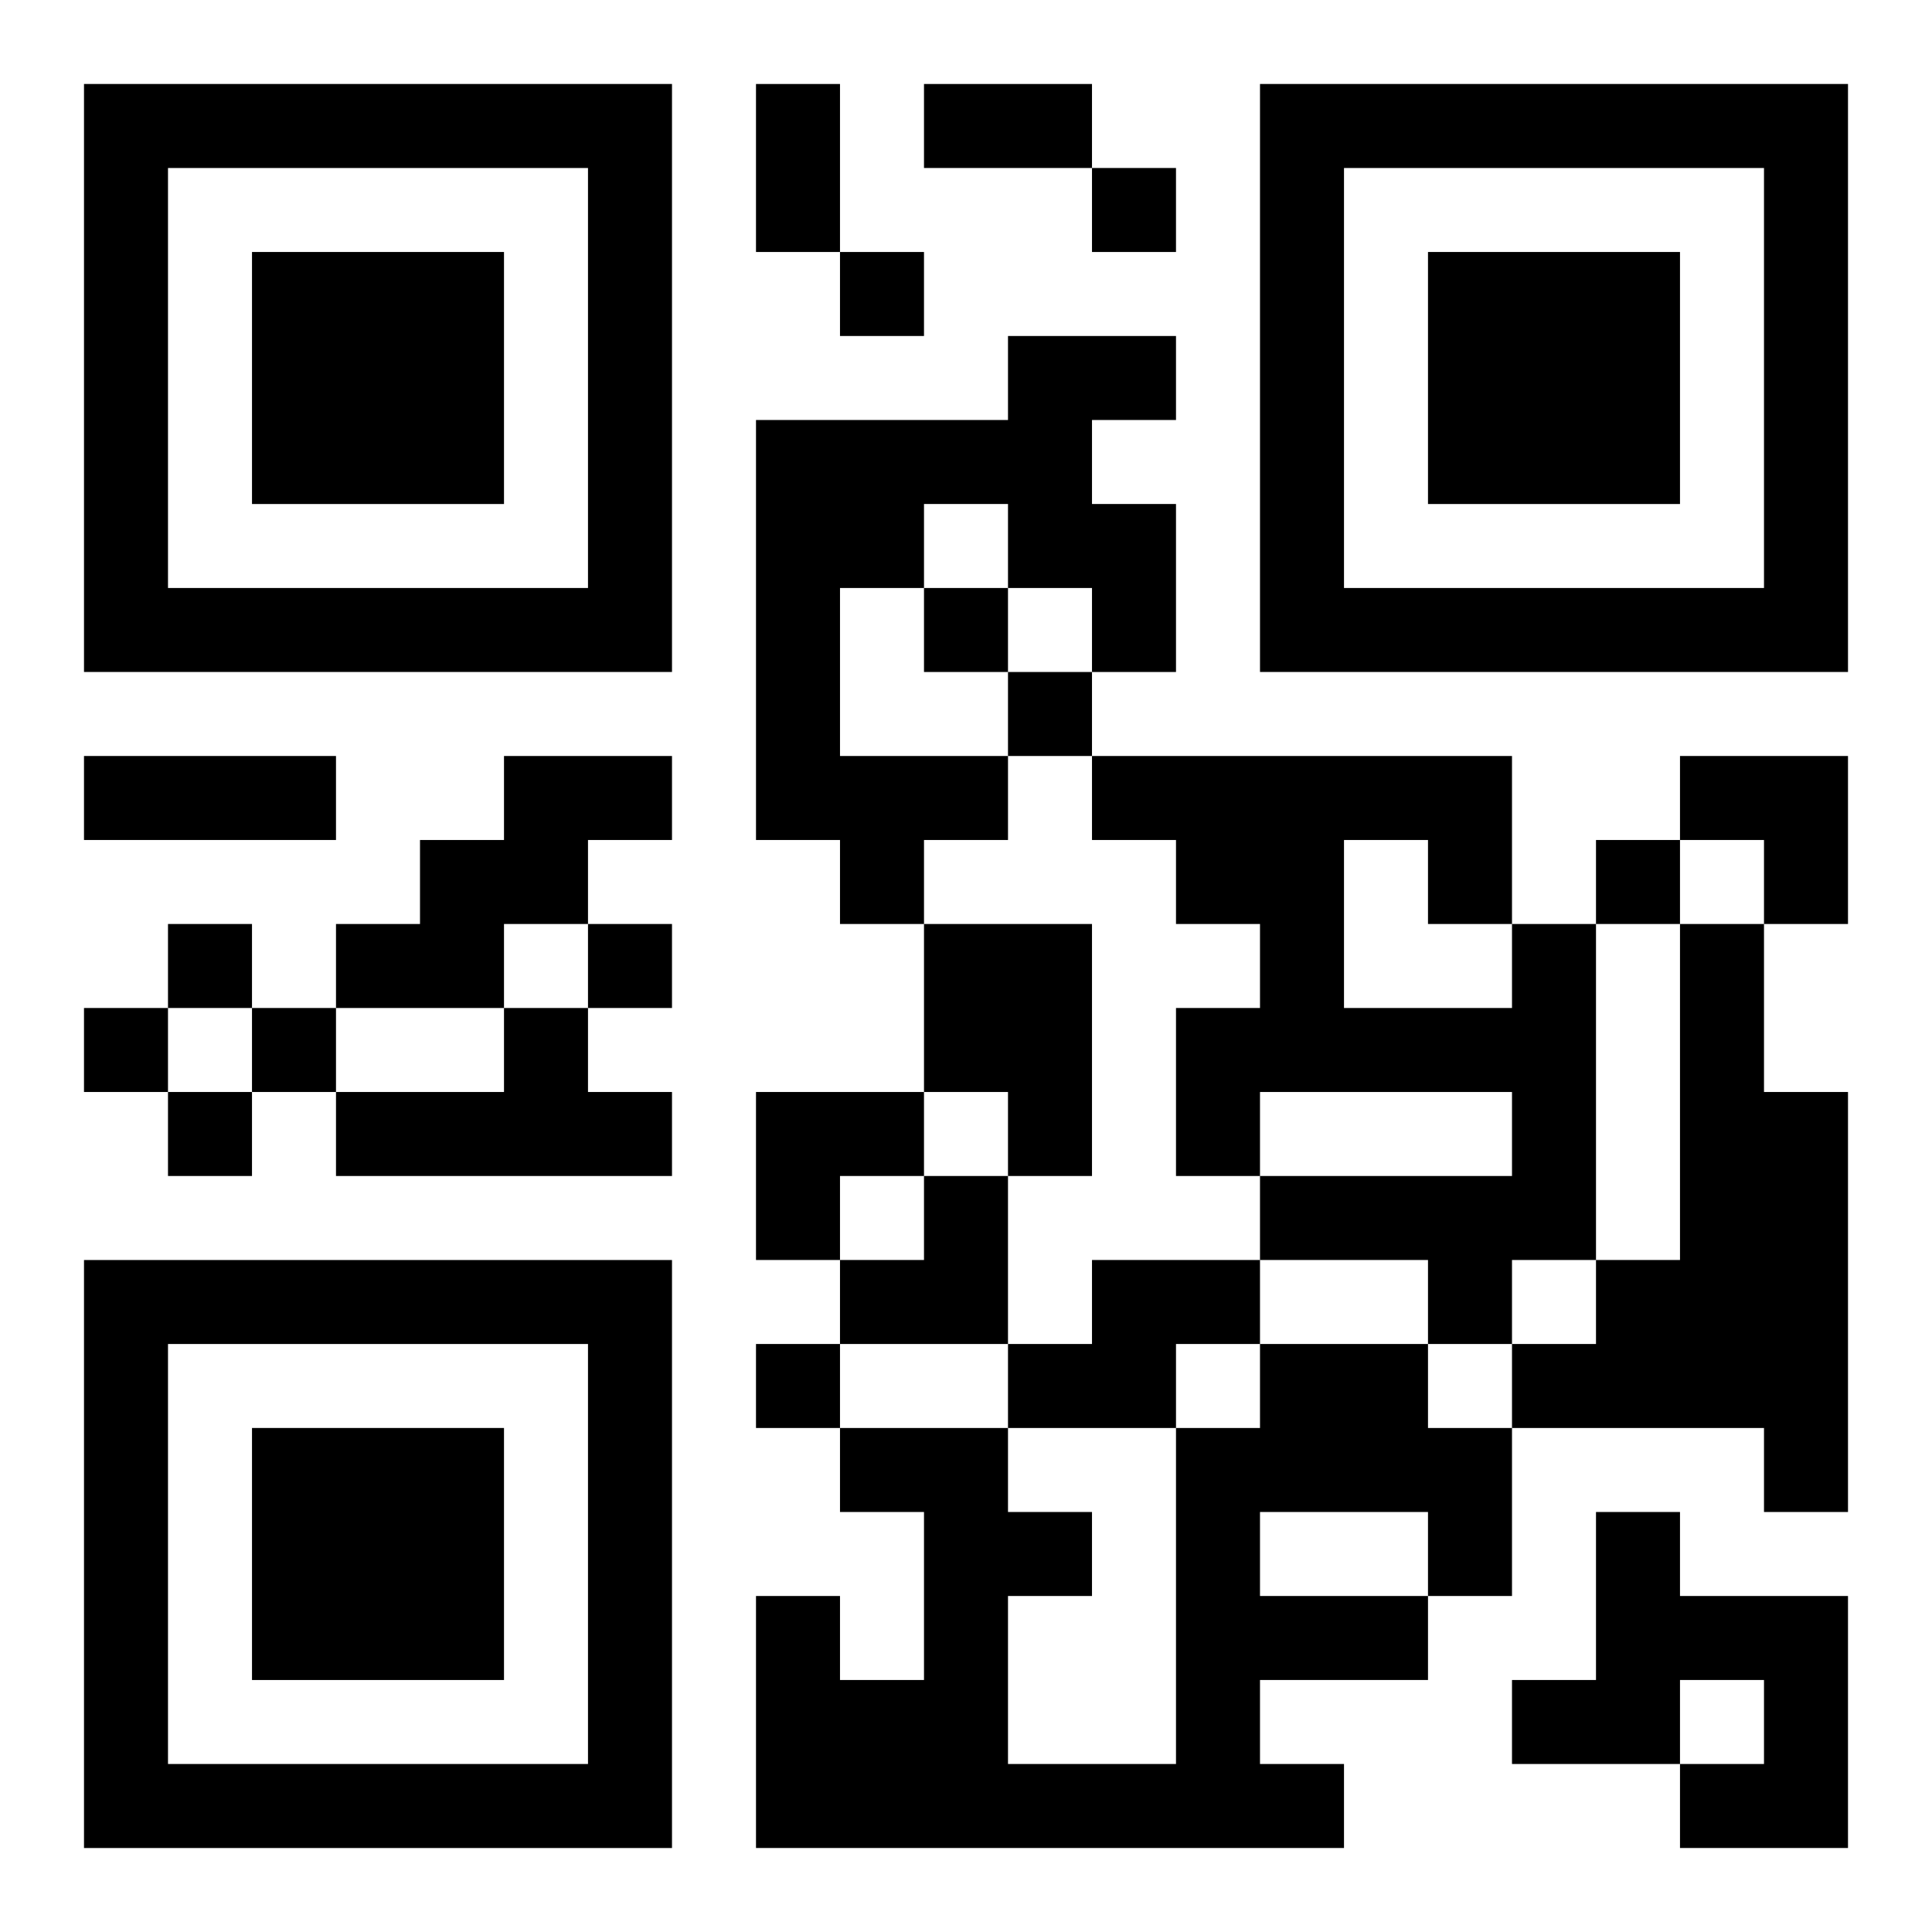
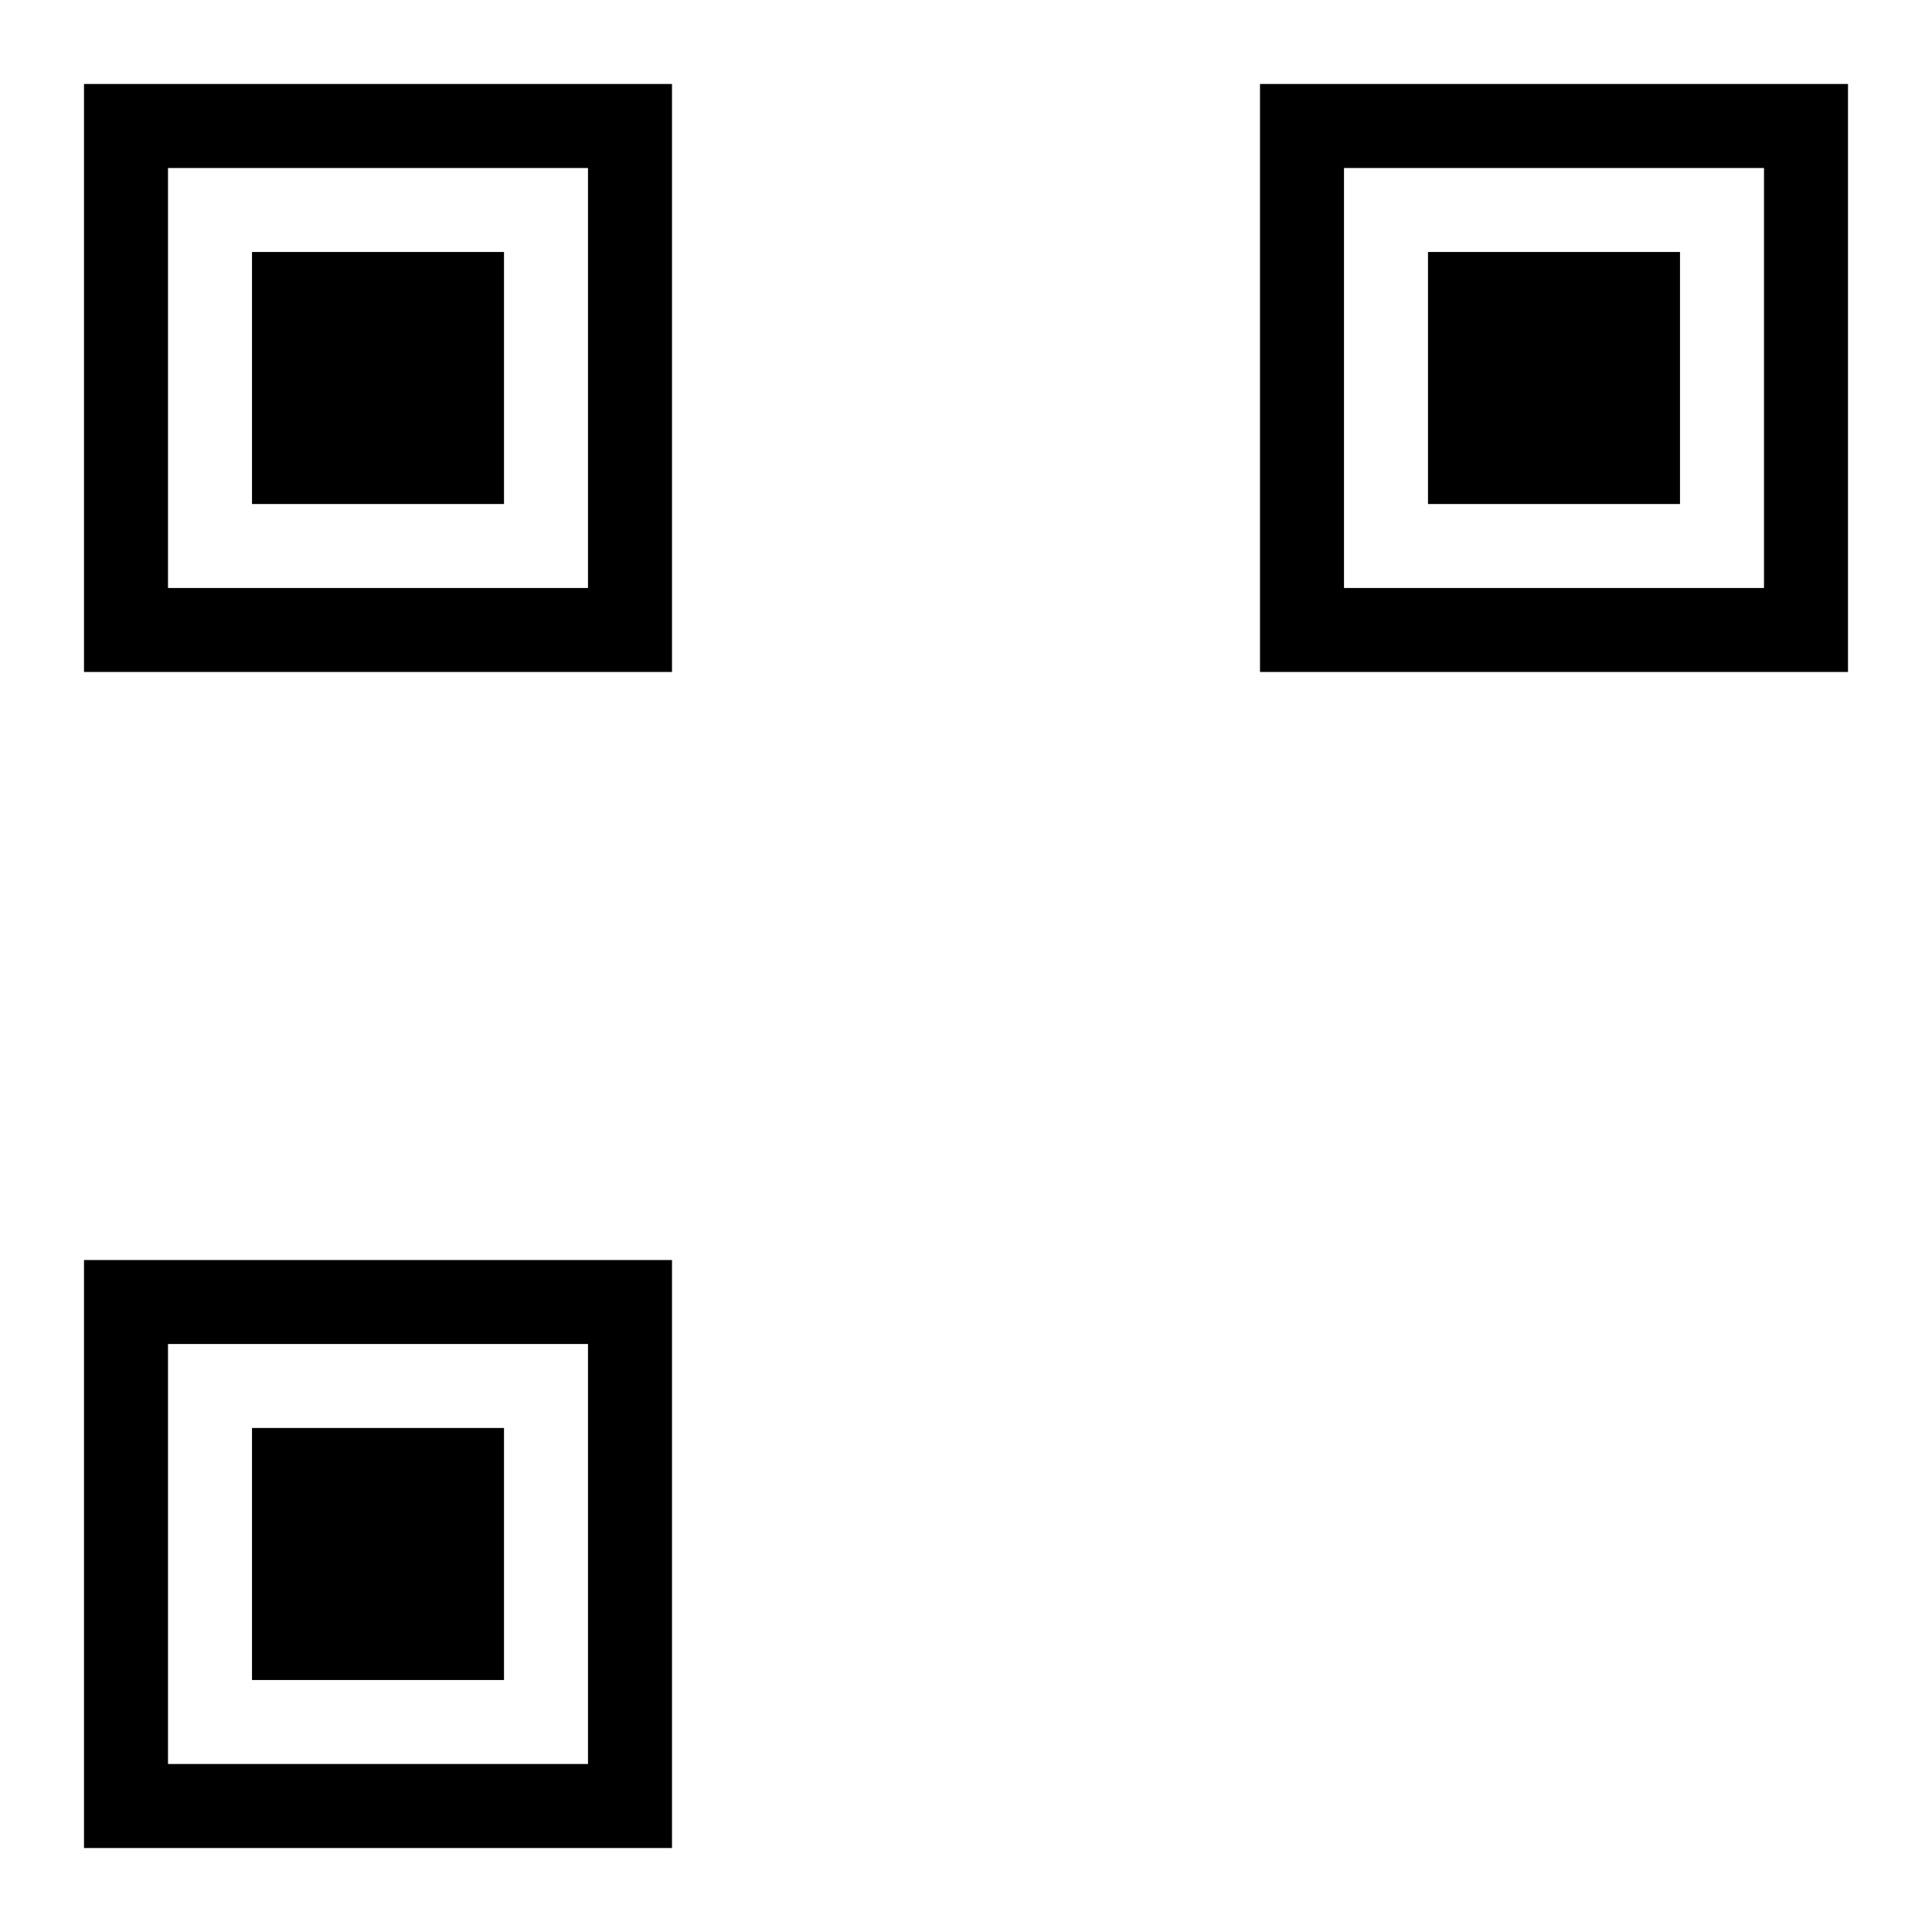
<svg xmlns="http://www.w3.org/2000/svg" xmlns:xlink="http://www.w3.org/1999/xlink" width="250" height="250" baseProfile="full" version="1.1" viewBox="-1 -1 23 23">
  <symbol id="a">
    <path d="m0 7v7h7v-7h-7zm1 1h5v5h-5v-5zm1 1v3h3v-3h-3z" />
  </symbol>
  <use y="-7" xlink:href="#a" />
  <use y="7" xlink:href="#a" />
  <use x="14" y="-7" xlink:href="#a" />
-   <path d="m11 3h2v1h-1v1h1v2h-1v-1h-1v-1h-1v1h-1v2h2v1h-1v1h-1v-1h-1v-5h3v-1m-6 5h2v1h-1v1h-1v1h-2v-1h1v-1h1v-1m5 2h2v3h-1v-1h-1v-2m7 0h1v4h-1v1h-1v-1h-2v-1h3v-1h-3v1h-1v-2h1v-1h-1v-1h-1v-1h5v2m-2-1v2h2v-1h-1v-1h-1m4 1h1v2h1v5h-1v-1h-3v-1h1v-1h1v-4m-14 1h1v1h1v1h-4v-1h2v-1m7 3h2v1h-1v1h-2v-1h1v-1m2 1h2v1h1v2h-1v1h-2v1h1v1h-7v-3h1v1h1v-2h-1v-1h2v1h1v1h-1v2h2v-4h1v-1m0 2v1h2v-1h-2m4 0h1v1h2v3h-2v-1h1v-1h-1v1h-2v-1h1v-2m-6-16v1h1v-1h-1m-3 1v1h1v-1h-1m1 4v1h1v-1h-1m1 1v1h1v-1h-1m7 2v1h1v-1h-1m-17 1v1h1v-1h-1m5 0v1h1v-1h-1m-6 1v1h1v-1h-1m2 0v1h1v-1h-1m-1 1v1h1v-1h-1m7 3v1h1v-1h-1m0-15h1v2h-1v-2m2 0h2v1h-2v-1m-10 8h3v1h-3v-1m19 0h2v2h-1v-1h-1zm-11 4h2v1h-1v1h-1zm1 1m1 0h1v2h-2v-1h1z" />
</svg>